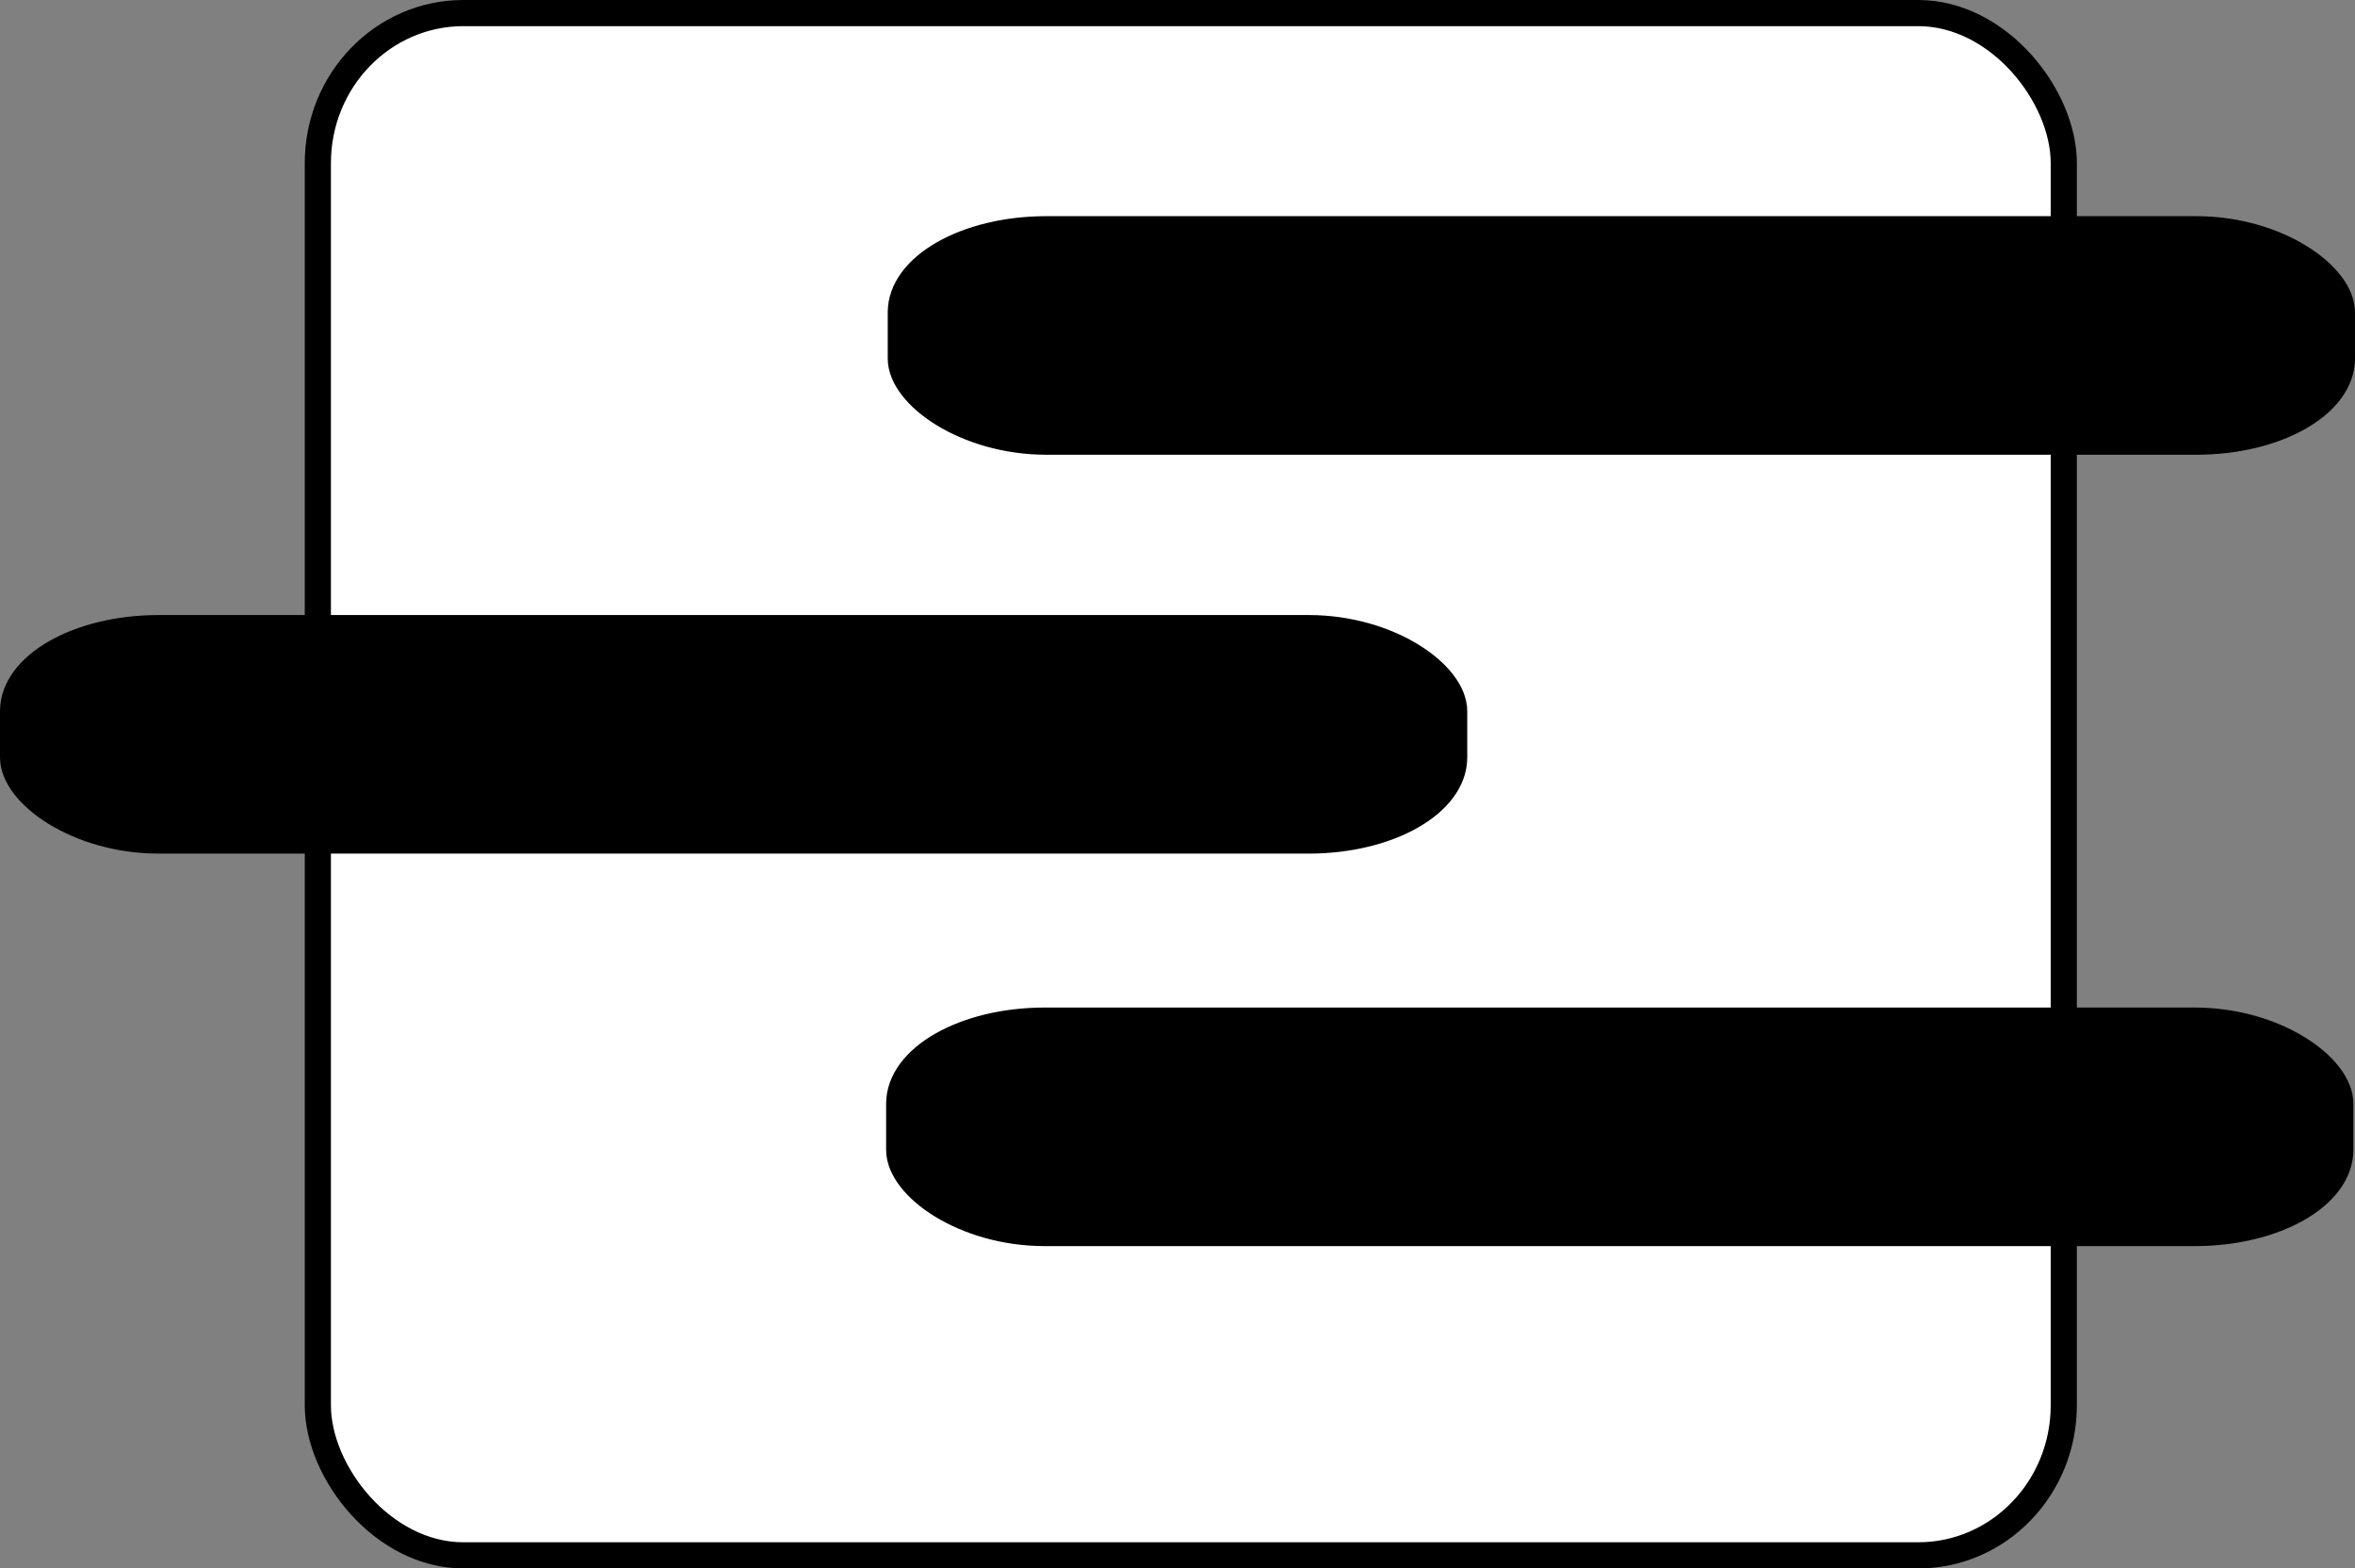
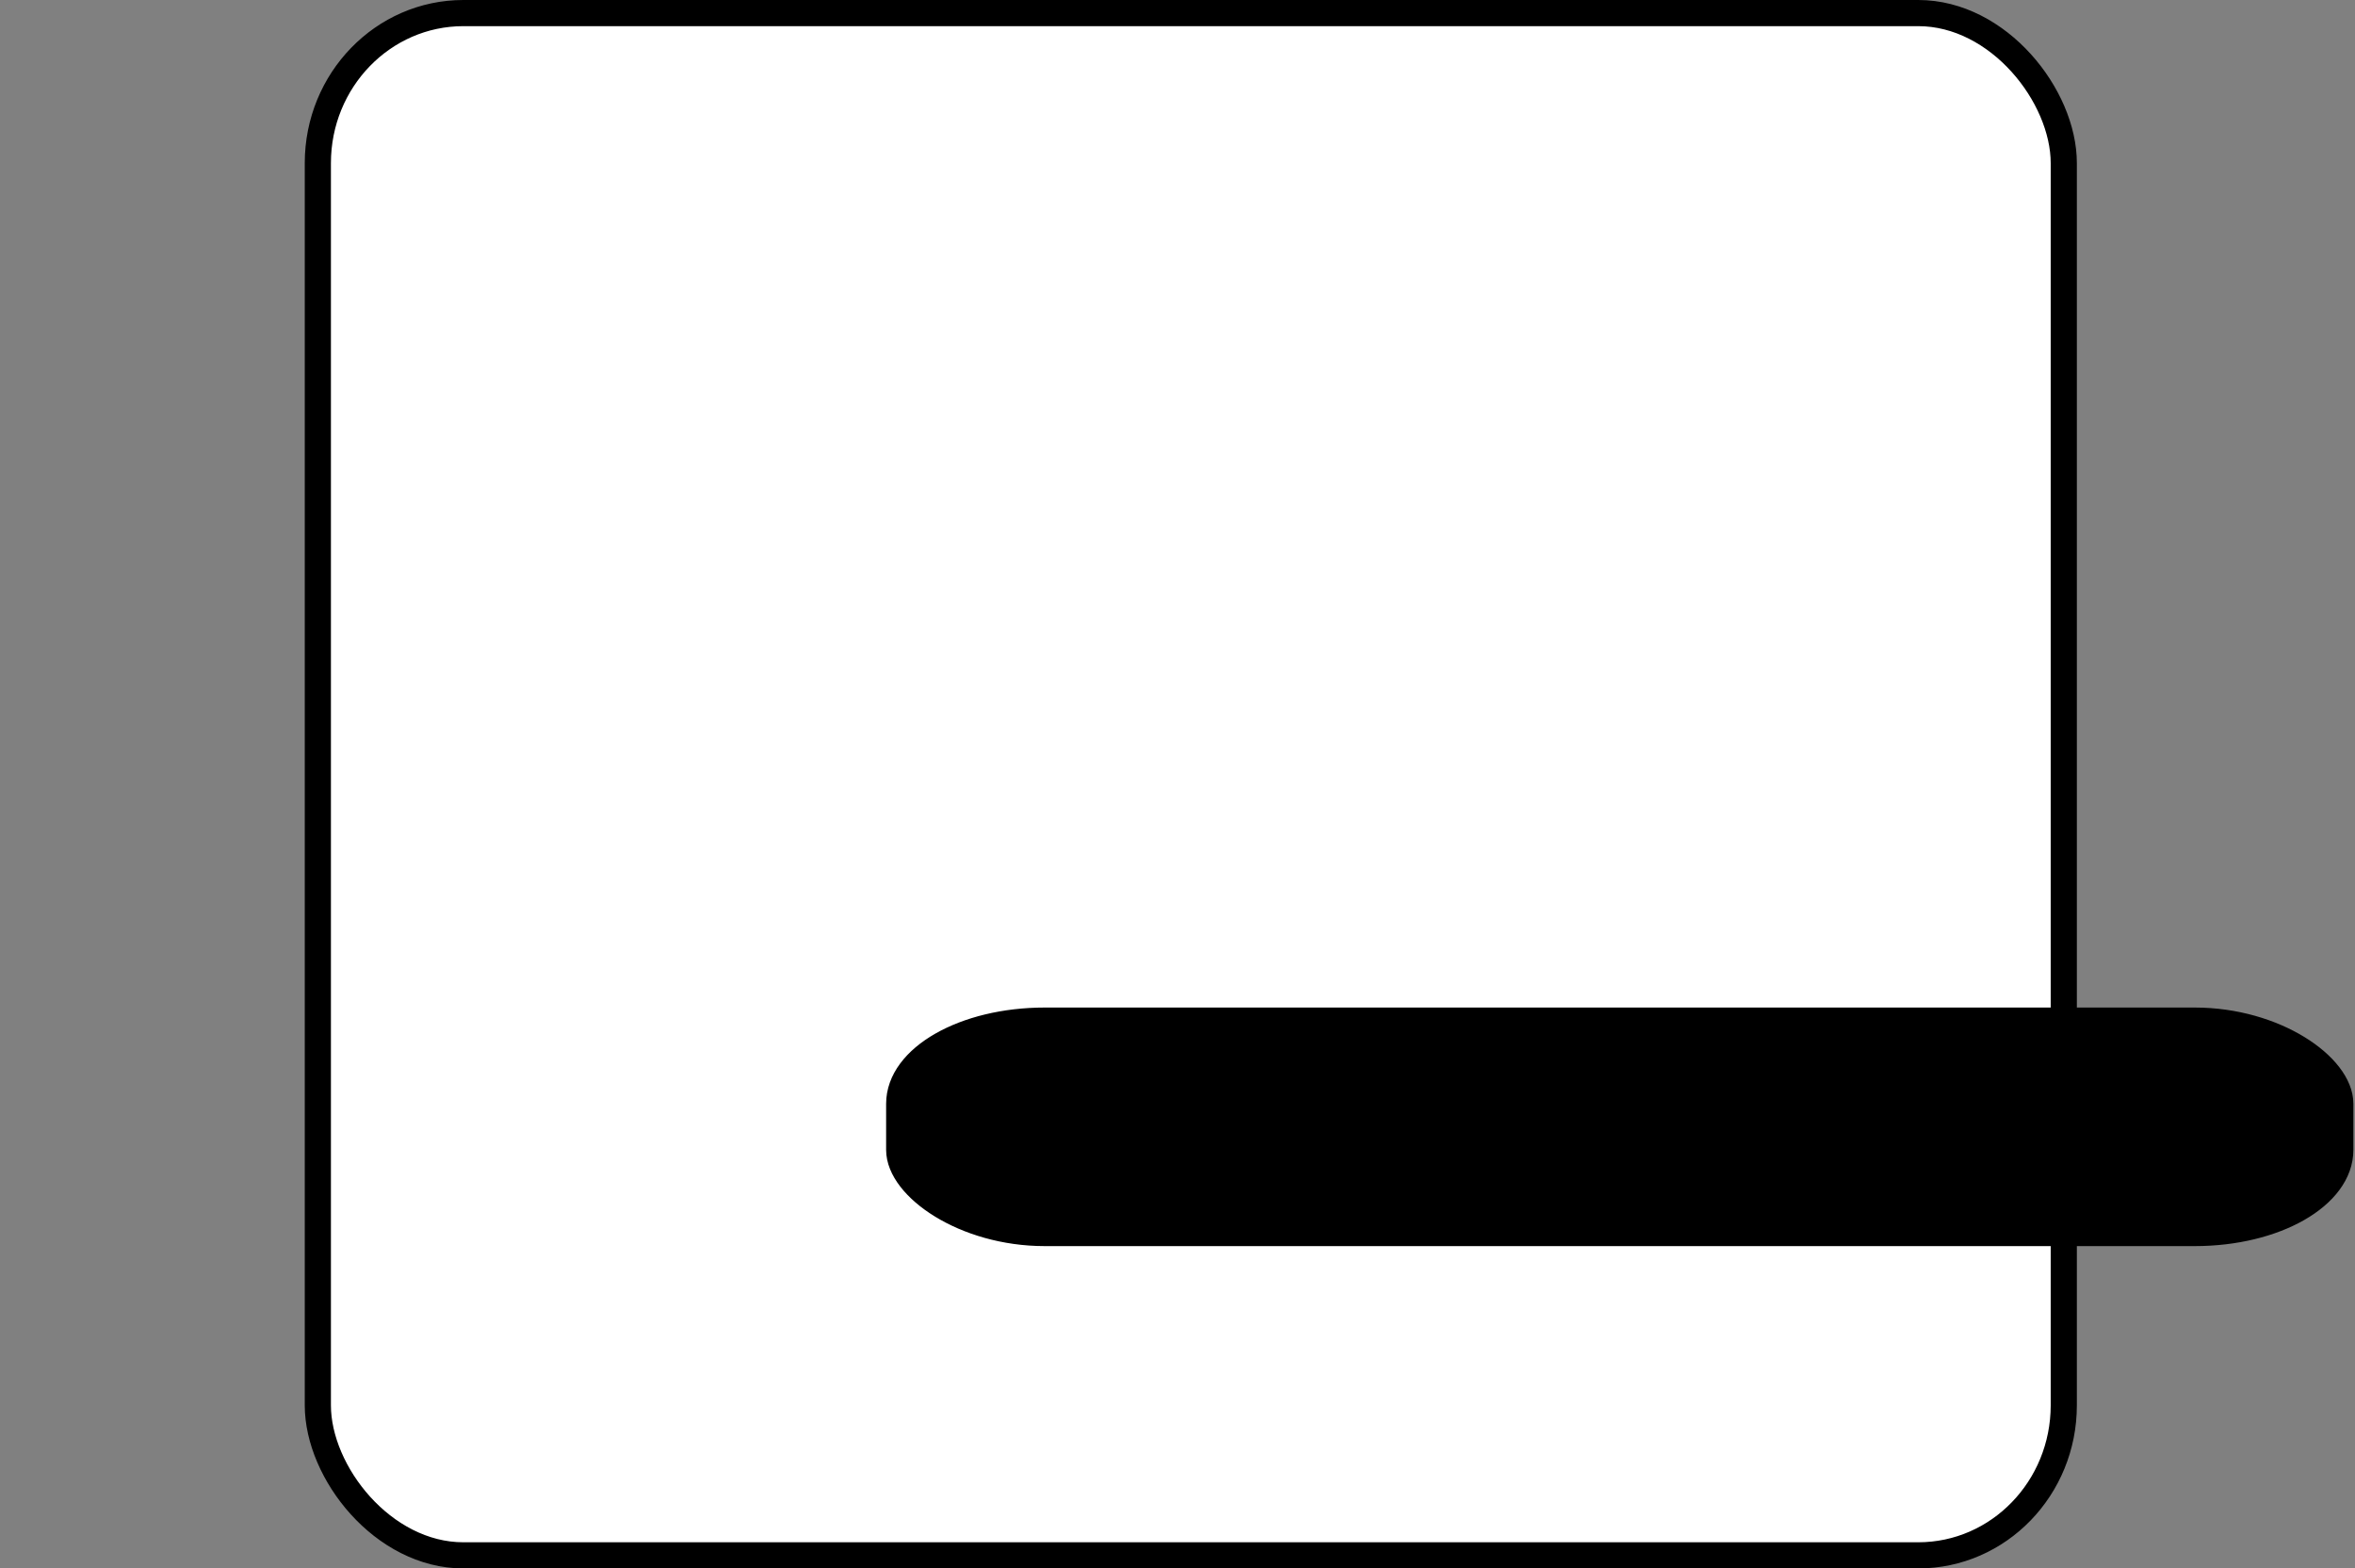
<svg xmlns="http://www.w3.org/2000/svg" xmlns:ns1="http://www.inkscape.org/namespaces/inkscape" xmlns:ns2="http://sodipodi.sourceforge.net/DTD/sodipodi-0.dtd" width="179.662mm" height="119.688mm" viewBox="0 0 179.662 119.688" version="1.1" id="svg1" ns1:version="1.4 (e7c3feb1, 2024-10-09)" ns2:docname="logo.svg">
  <rect x="0" y="0" width="179.662" height="119.688" fill="#808080" stroke="none" />
  <ns2:namedview id="namedview1" pagecolor="#ffffff" bordercolor="#000000" borderopacity="0.25" ns1:showpageshadow="2" ns1:pageopacity="0.0" ns1:pagecheckerboard="0" ns1:deskcolor="#d1d1d1" ns1:document-units="mm" ns1:zoom="0.63370152" ns1:cx="260.37495" ns1:cy="368.47" ns1:window-width="1680" ns1:window-height="930" ns1:window-x="0" ns1:window-y="25" ns1:window-maximized="0" ns1:current-layer="svg1" />
  <defs id="defs1" />
  <rect style="fill:#ffffff;stroke:#000000;stroke-width:1.996" id="rect15" width="133.197" height="117.692" x="24.248" y="0.998" rx="11.103" ry="11.45" />
  <g ns1:label="Layer 1" ns1:groupmode="layer" id="layer1" transform="translate(-12.877,-32.637)">
-     <rect style="fill:#000000;fill-opacity:1;stroke:#000000;stroke-width:1.996" id="rect17" width="109.94" height="16.209" x="81.6" y="50.131" rx="11.103" ry="6.343" />
    <rect style="fill:#000000;fill-opacity:1;stroke:#000000;stroke-width:1.996" id="rect17-9" width="109.94" height="16.209" x="81.477" y="110.521" rx="11.103" ry="6.343" />
-     <rect style="fill:#000000;fill-opacity:1;stroke:#000000;stroke-width:1.996" id="rect17-3" width="109.94" height="16.209" x="13.875" y="80.569" rx="11.103" ry="6.343" />
  </g>
</svg>